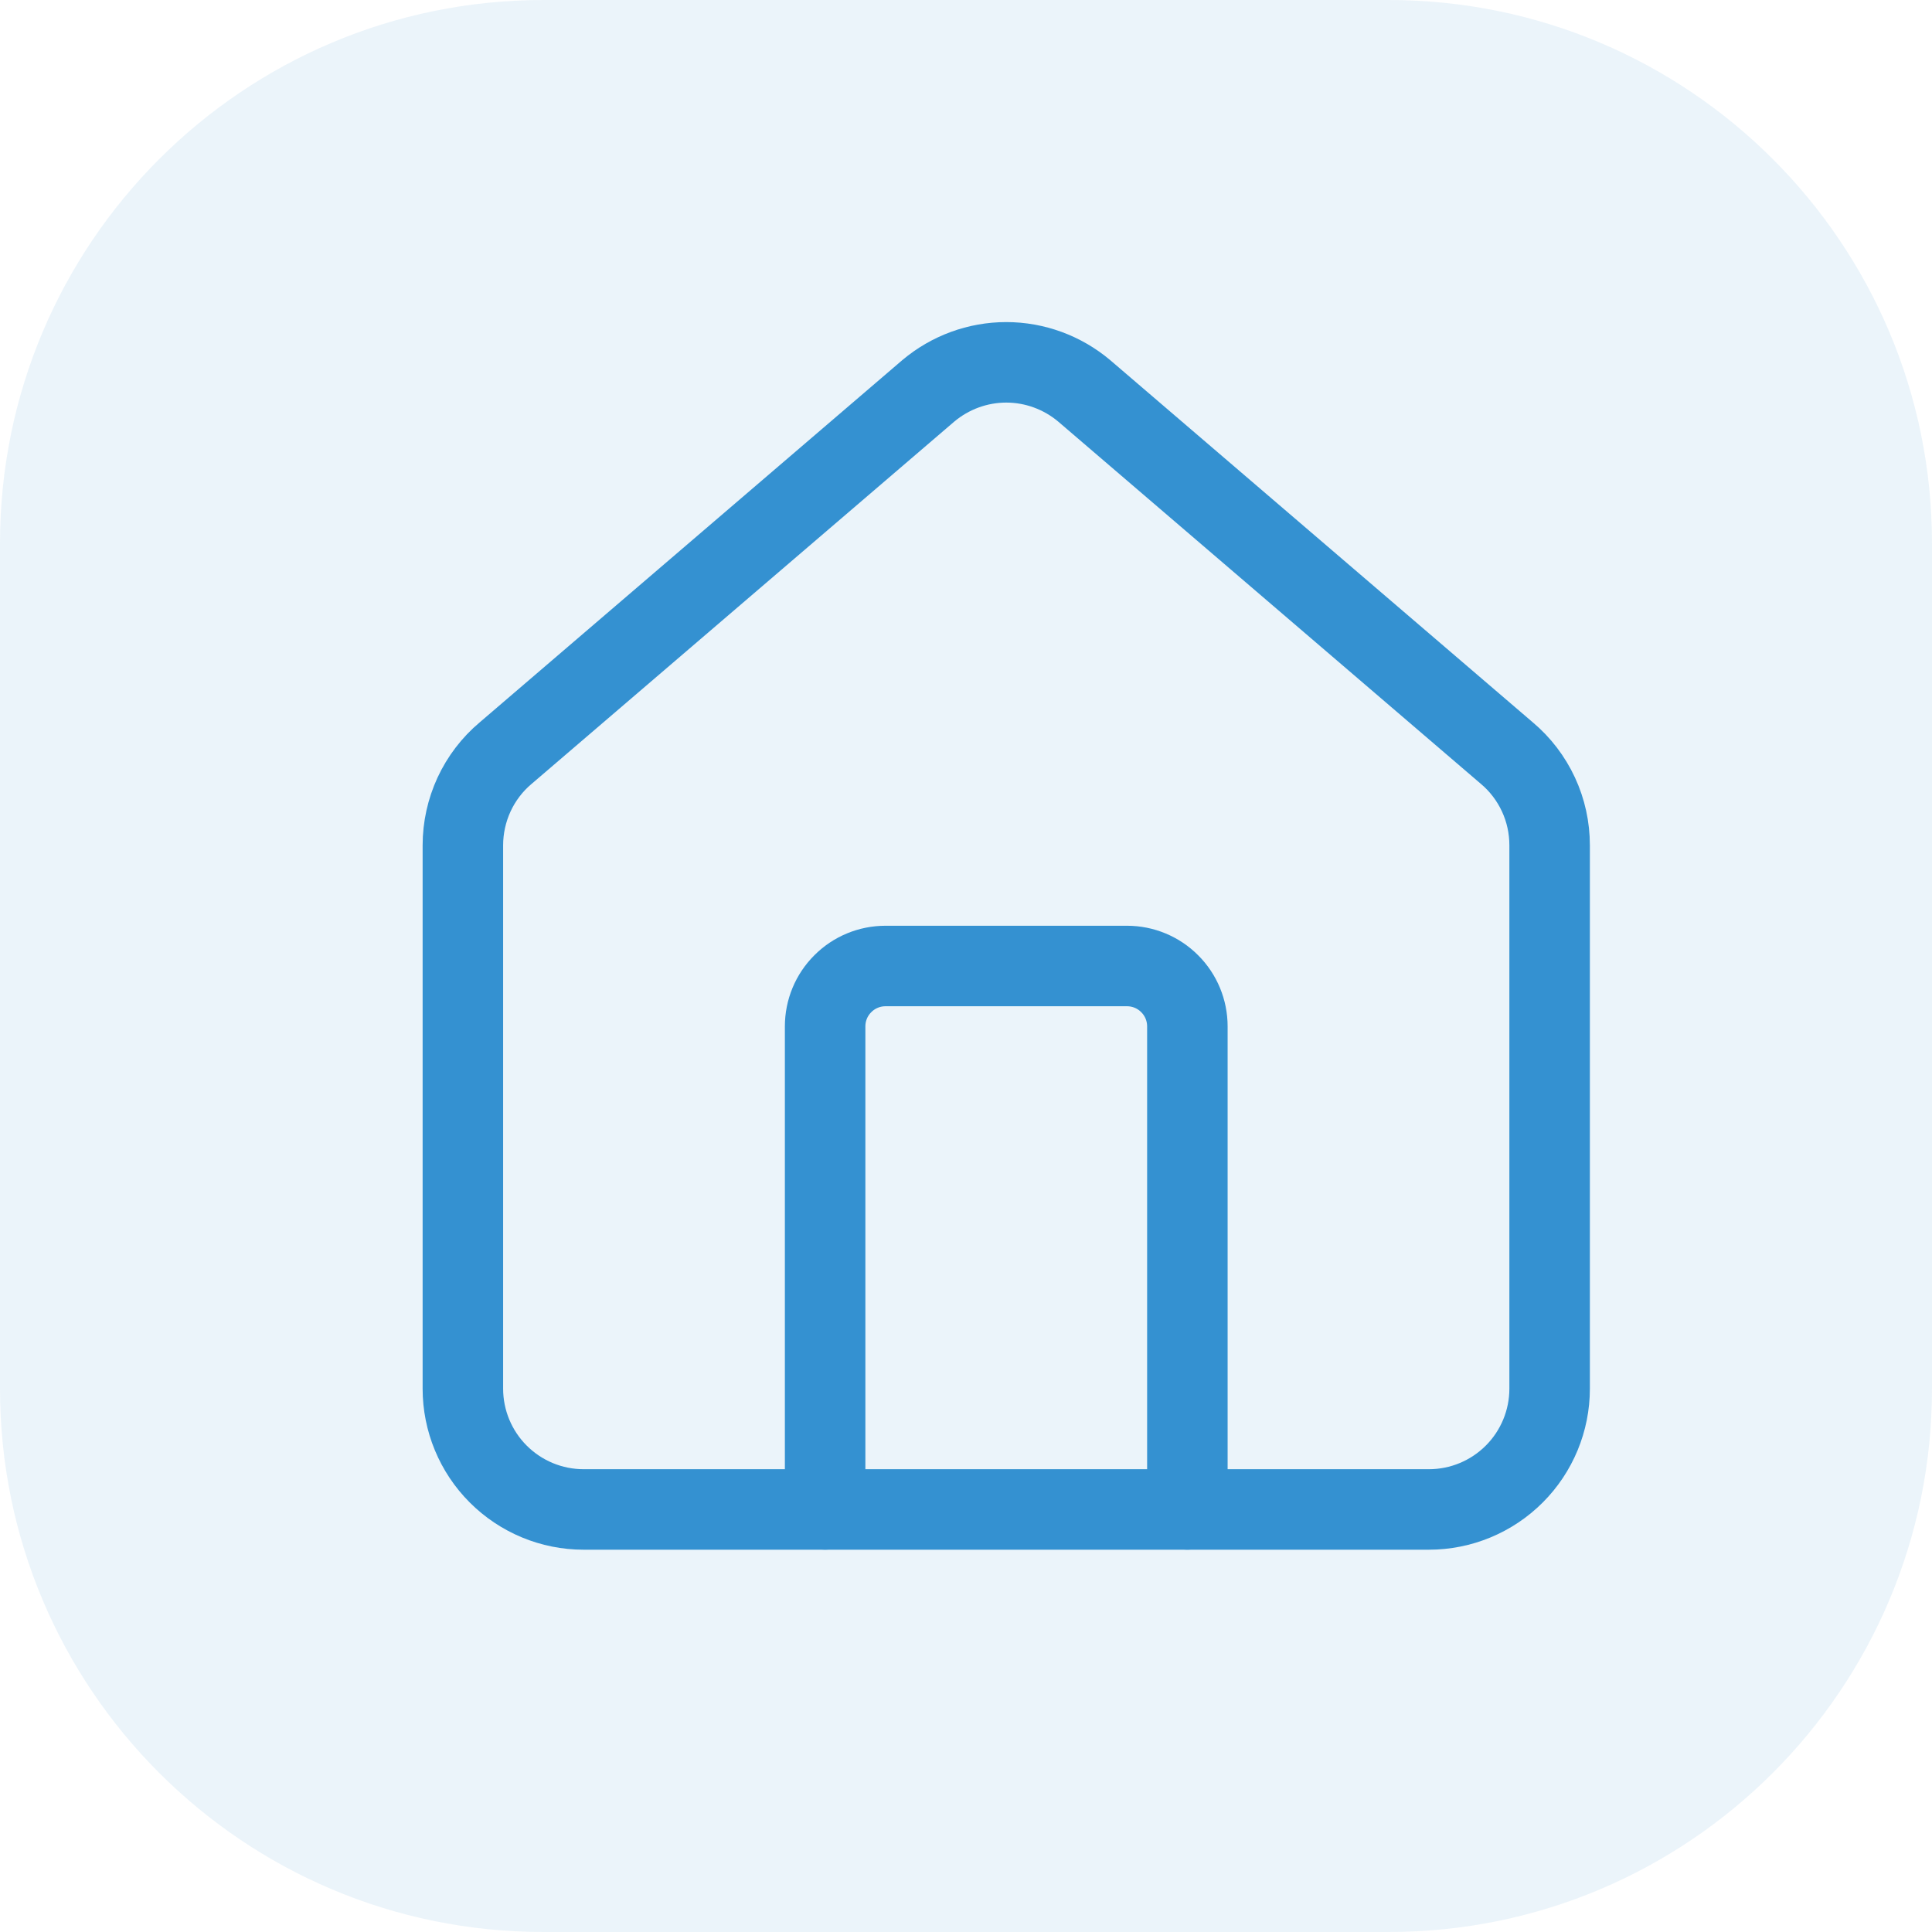
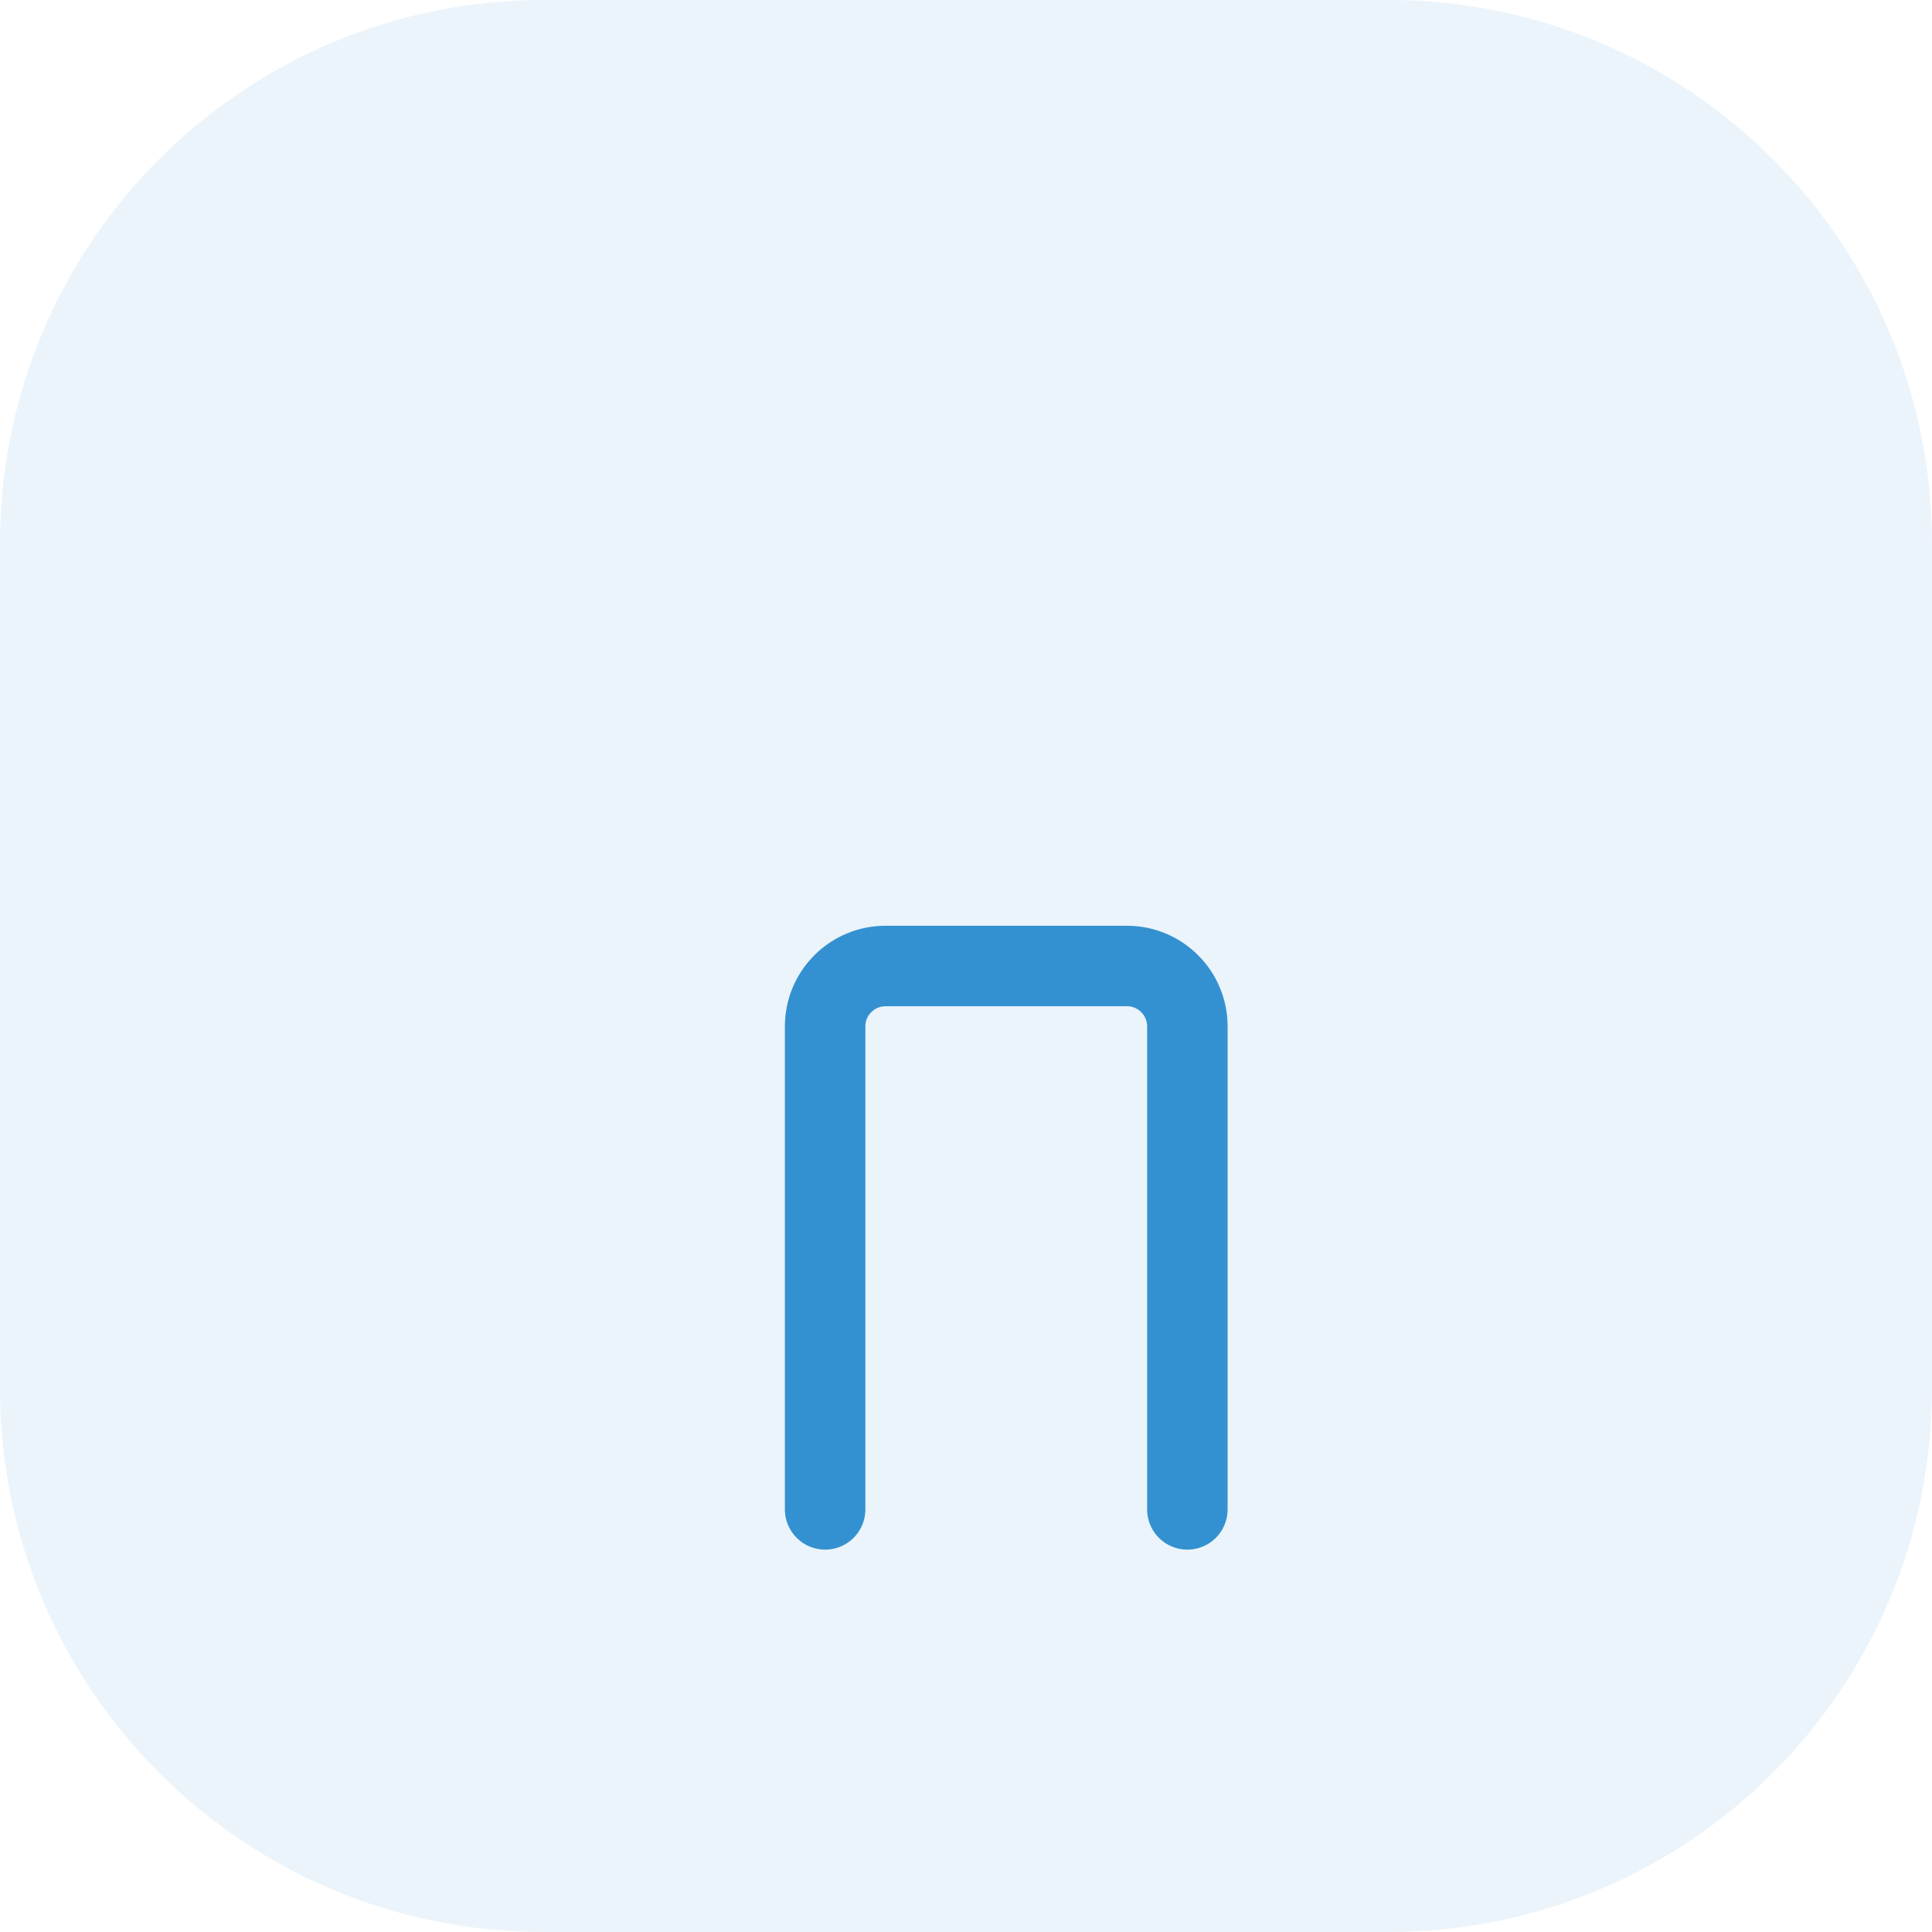
<svg xmlns="http://www.w3.org/2000/svg" width="24" height="24" viewBox="0 0 24 24" fill="none">
  <path d="M0 6.75C0 3.022 3.022 0 6.75 0H17.25C20.978 0 24 3.022 24 6.75V17.25C24 20.978 20.978 24 17.25 24H6.75C3.022 24 0 20.978 0 17.25V6.75Z" fill="#3491D1" fill-opacity="0.1" />
  <path d="M14.75 18.75V12.75C14.75 12.551 14.671 12.36 14.53 12.22C14.39 12.079 14.199 12 14 12H11C10.801 12 10.61 12.079 10.47 12.22C10.329 12.36 10.25 12.551 10.25 12.75V18.75" stroke="#3491D1" stroke-linecap="round" stroke-linejoin="round" />
-   <path d="M5.75 10.501C5.75 10.282 5.798 10.067 5.889 9.869C5.981 9.671 6.115 9.495 6.282 9.355L11.532 4.855C11.803 4.627 12.146 4.501 12.5 4.501C12.854 4.501 13.197 4.627 13.468 4.855L18.718 9.355C18.885 9.495 19.019 9.671 19.111 9.869C19.203 10.067 19.25 10.282 19.25 10.501V17.251C19.25 17.648 19.092 18.03 18.811 18.311C18.529 18.593 18.148 18.751 17.75 18.751H7.25C6.852 18.751 6.471 18.593 6.189 18.311C5.908 18.03 5.75 17.648 5.75 17.251V10.501Z" stroke="#3491D1" stroke-linecap="round" stroke-linejoin="round" />
</svg>